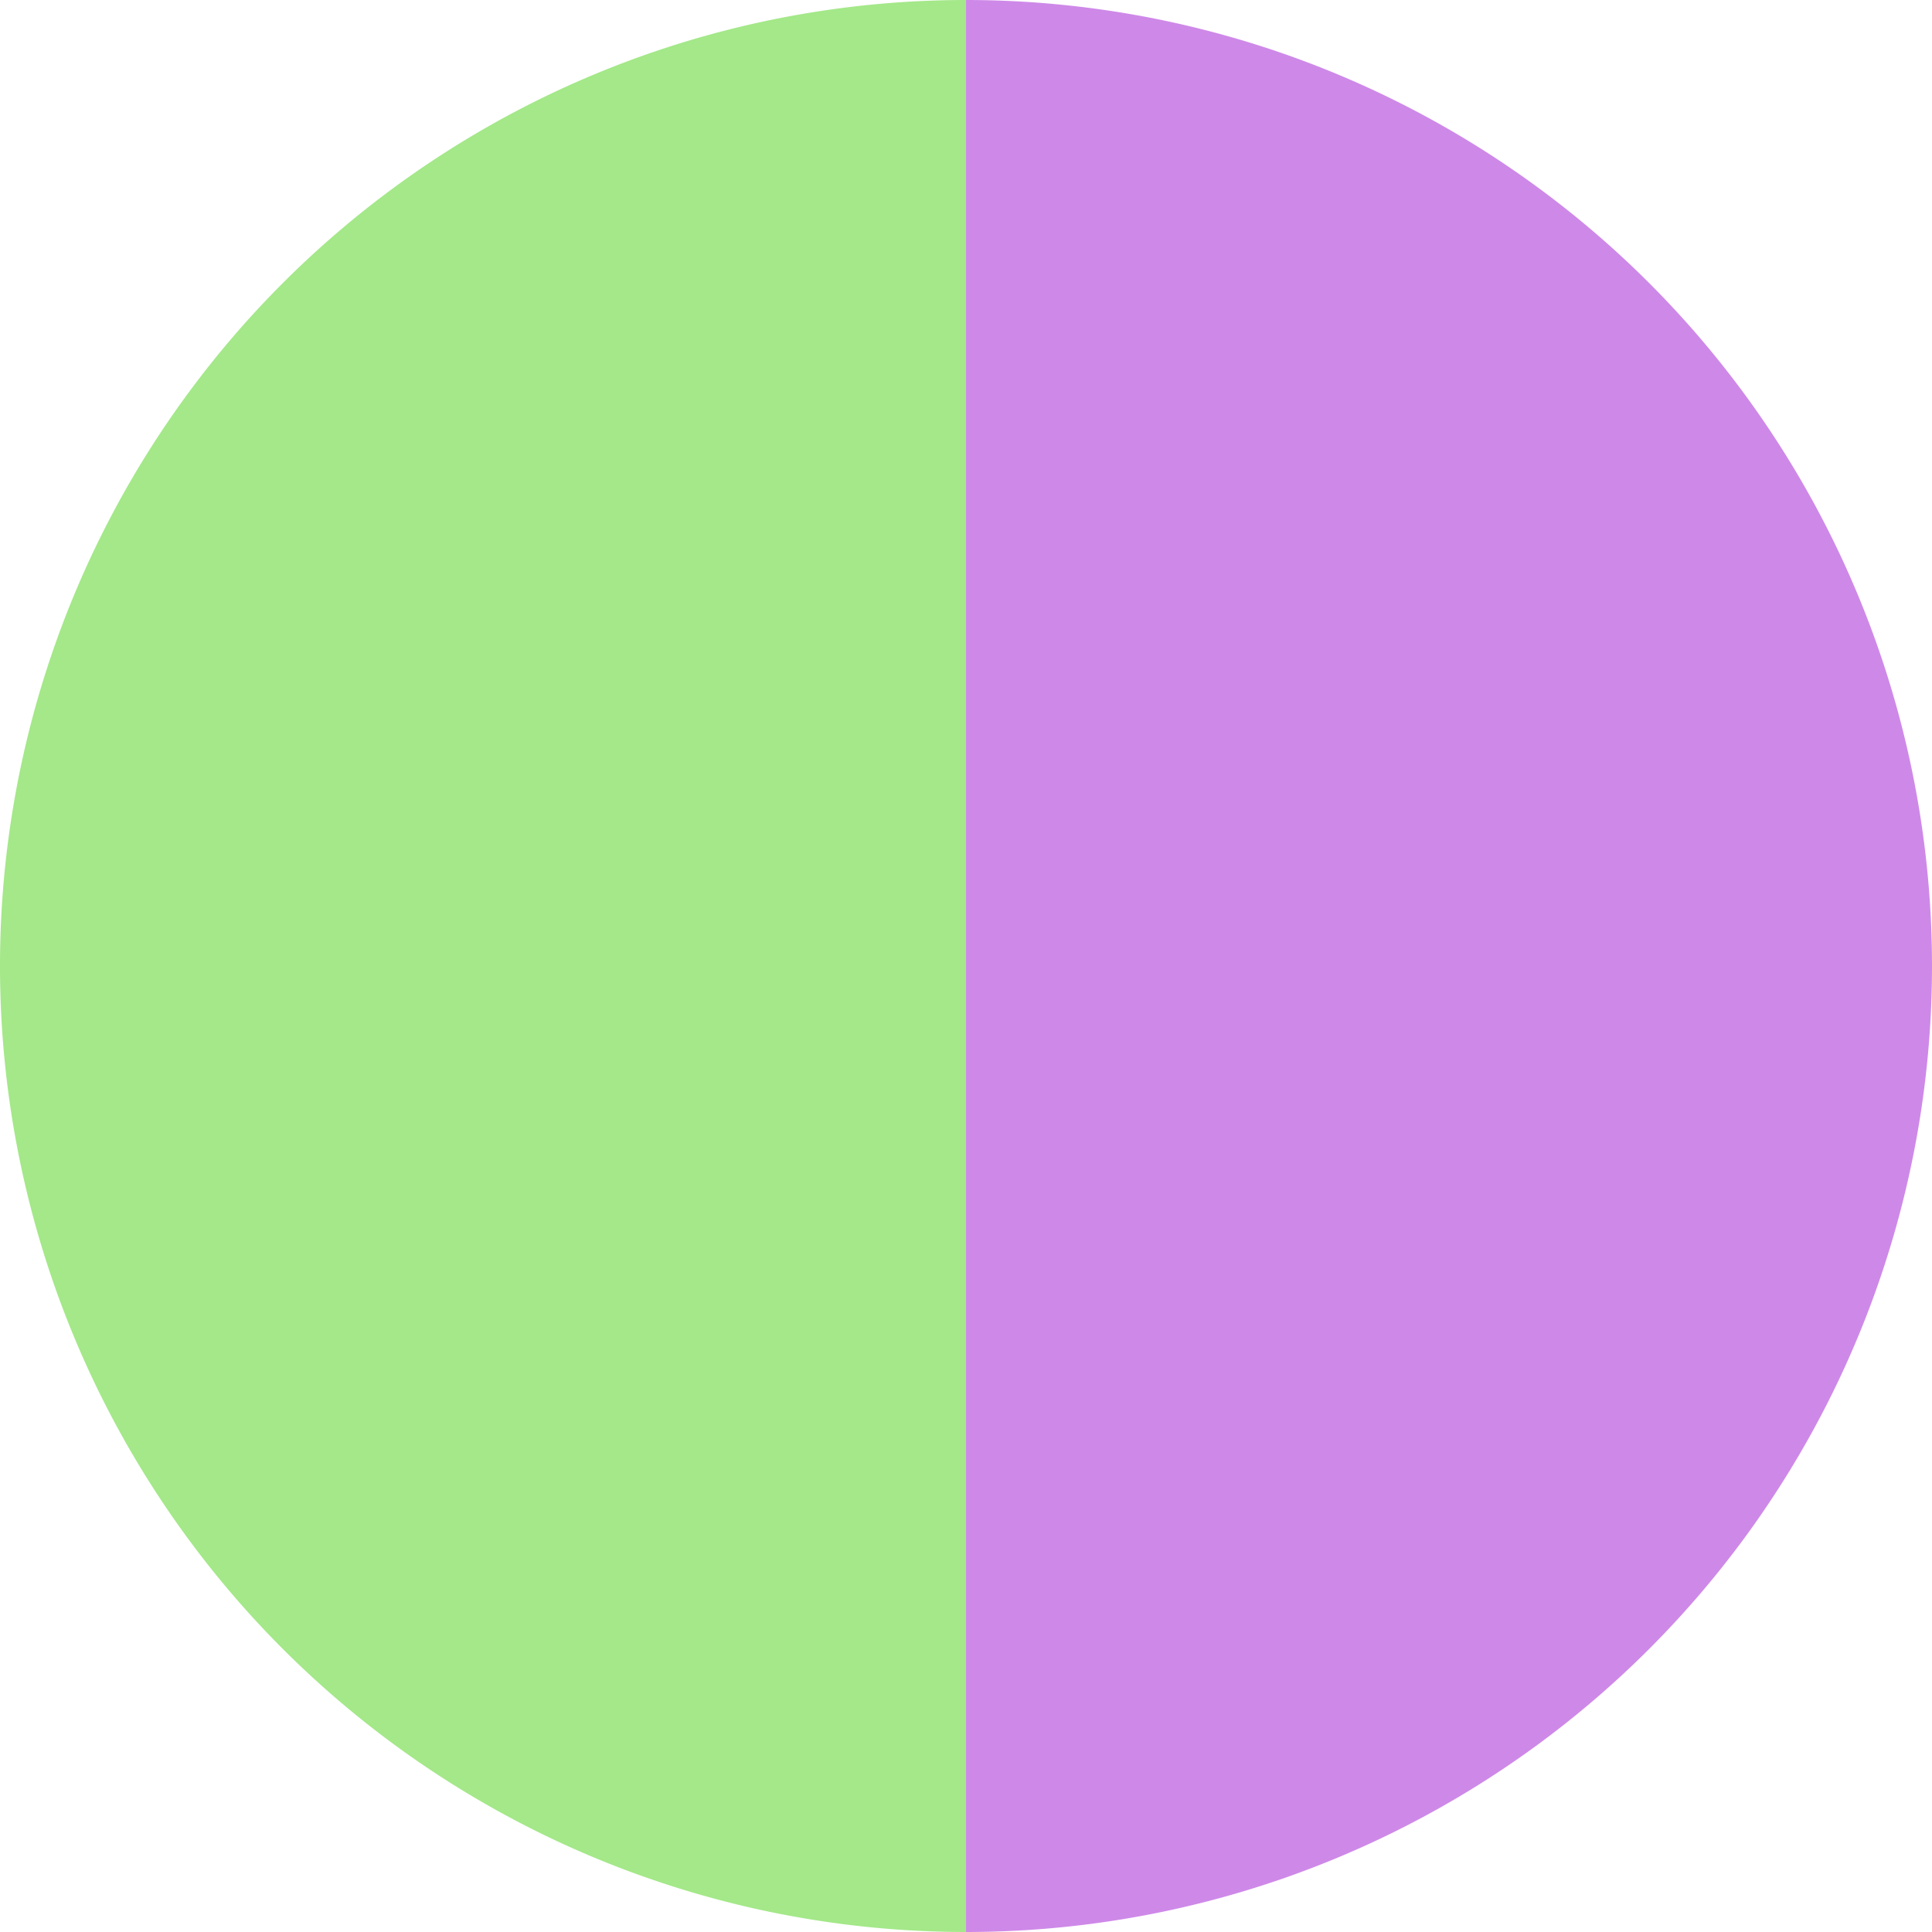
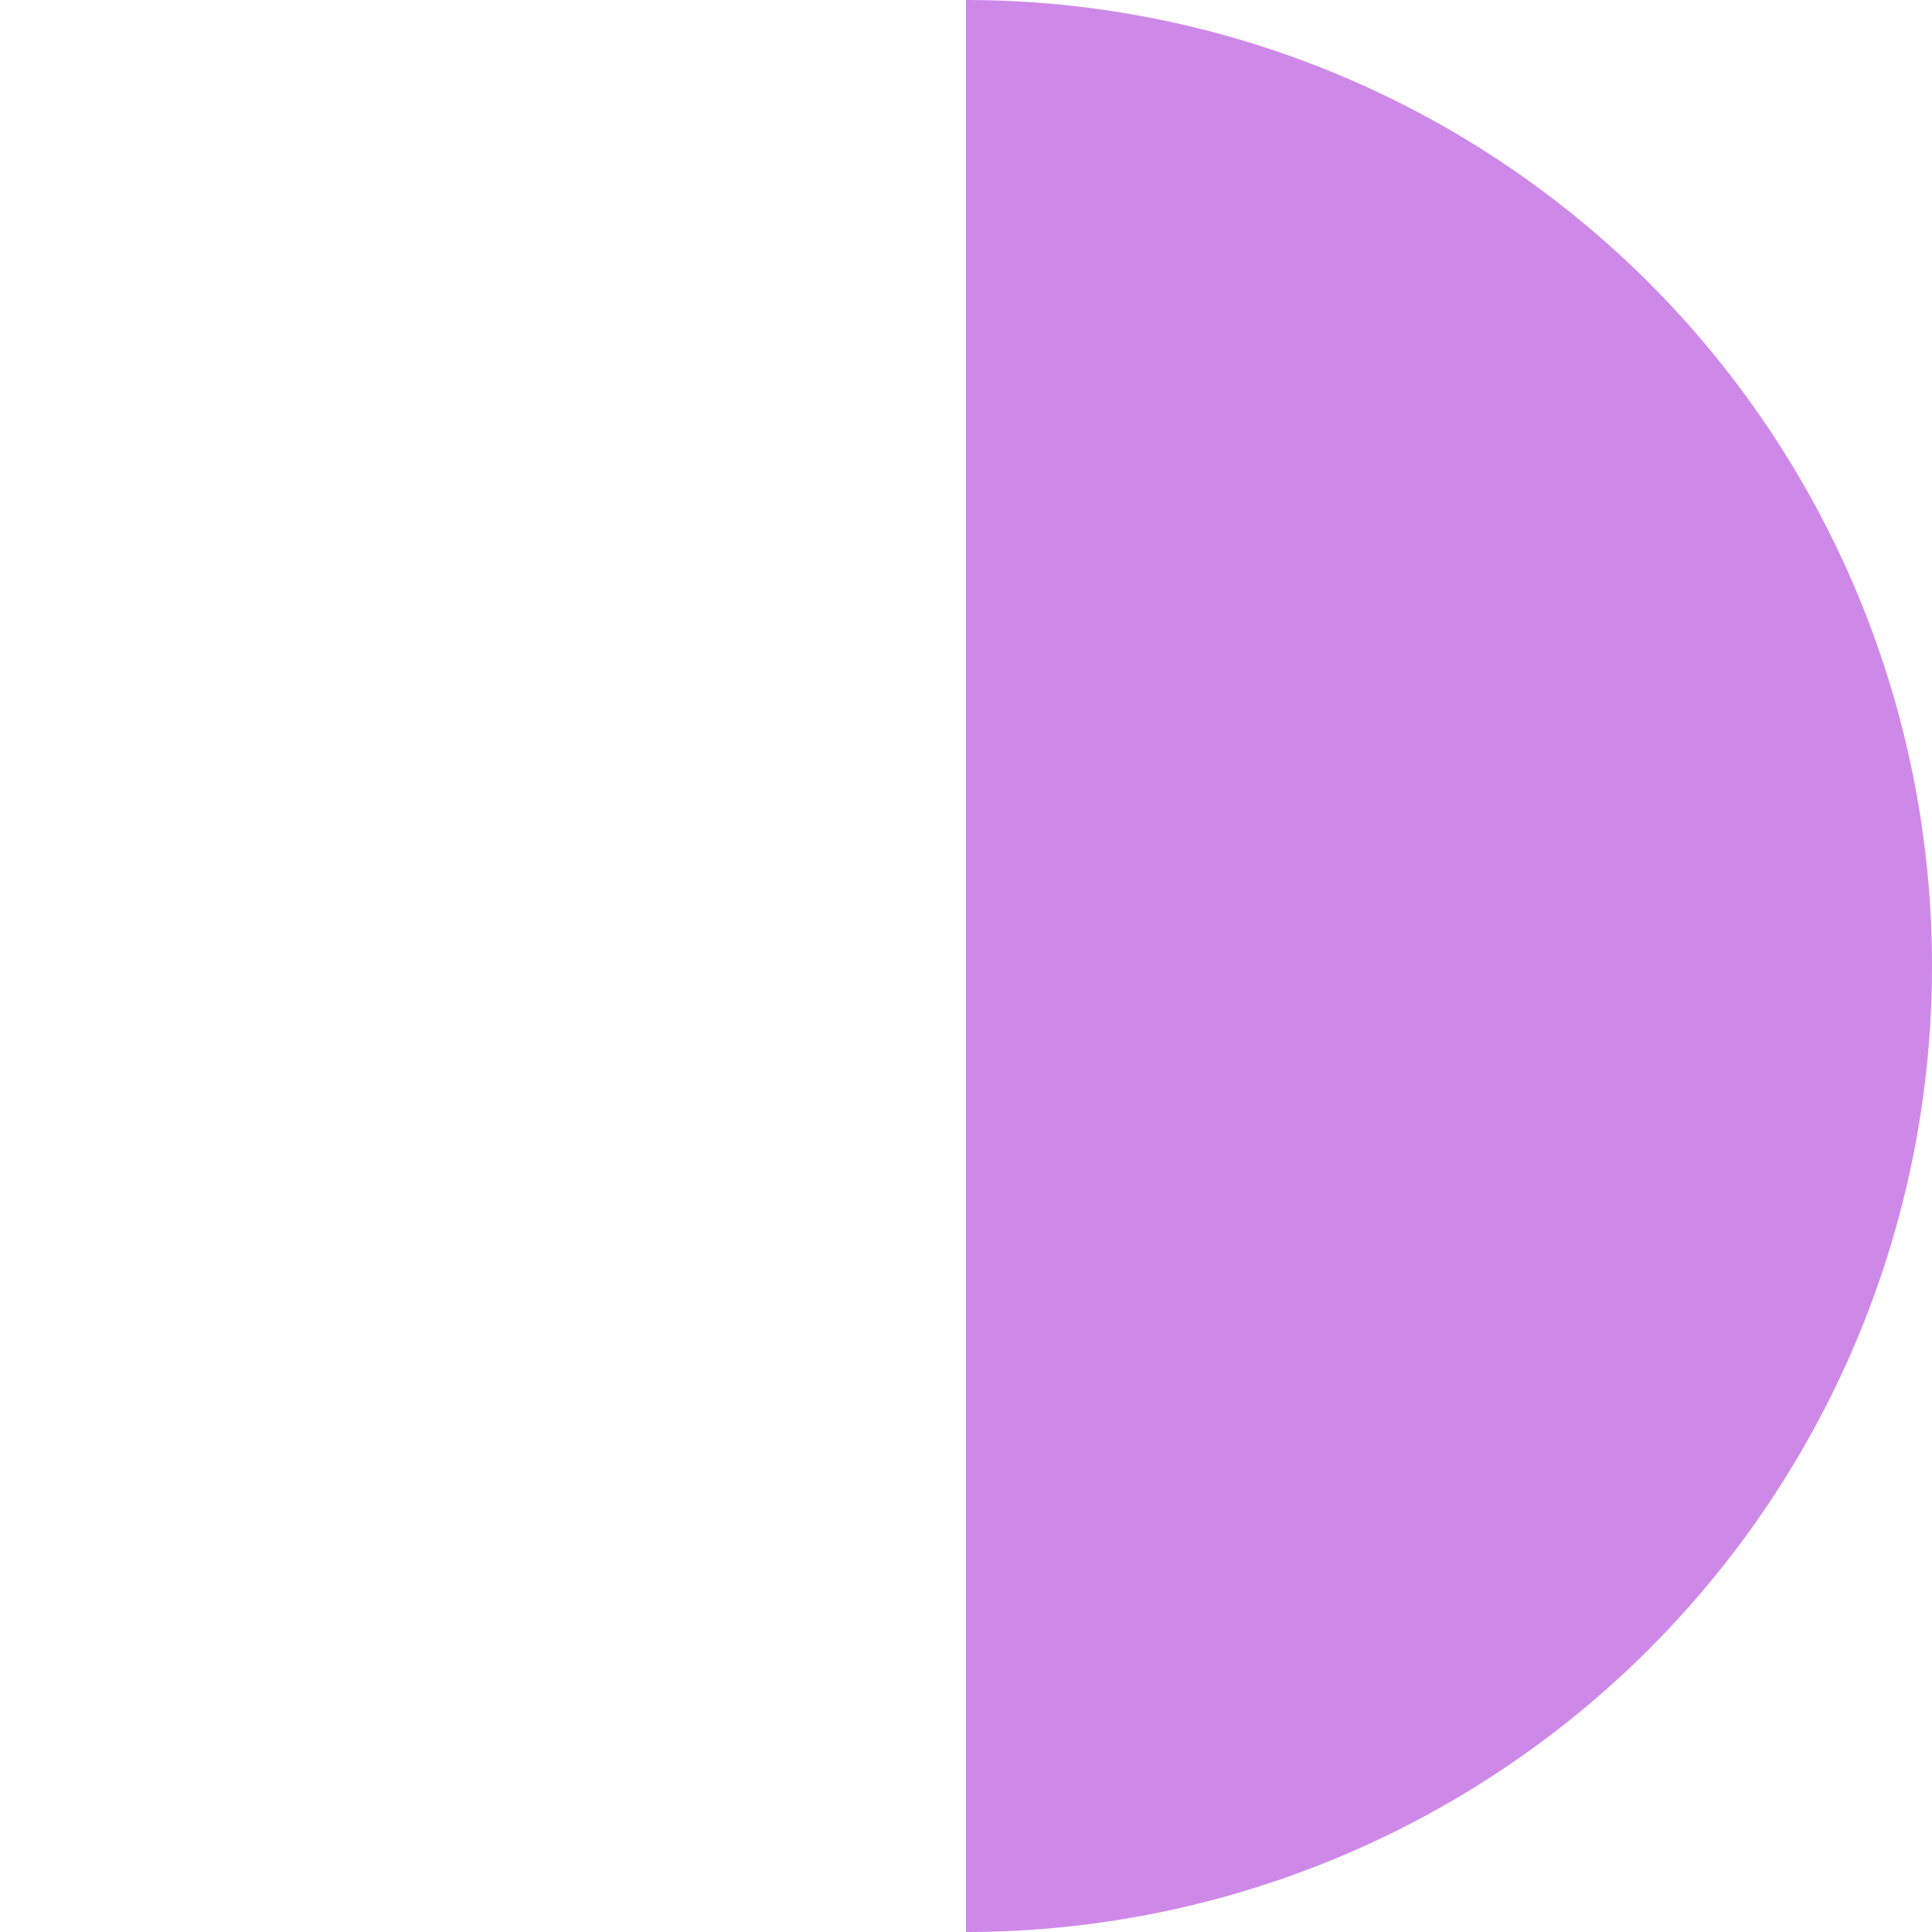
<svg xmlns="http://www.w3.org/2000/svg" width="500" height="500" viewBox="-1 -1 2 2">
  <path d="M 0 -1               A 1,1 0 0,1 0 1             L 0,0              z" fill="#ce89e8" />
-   <path d="M 0 1               A 1,1 0 0,1 -0 -1             L 0,0              z" fill="#a4e889" />
</svg>